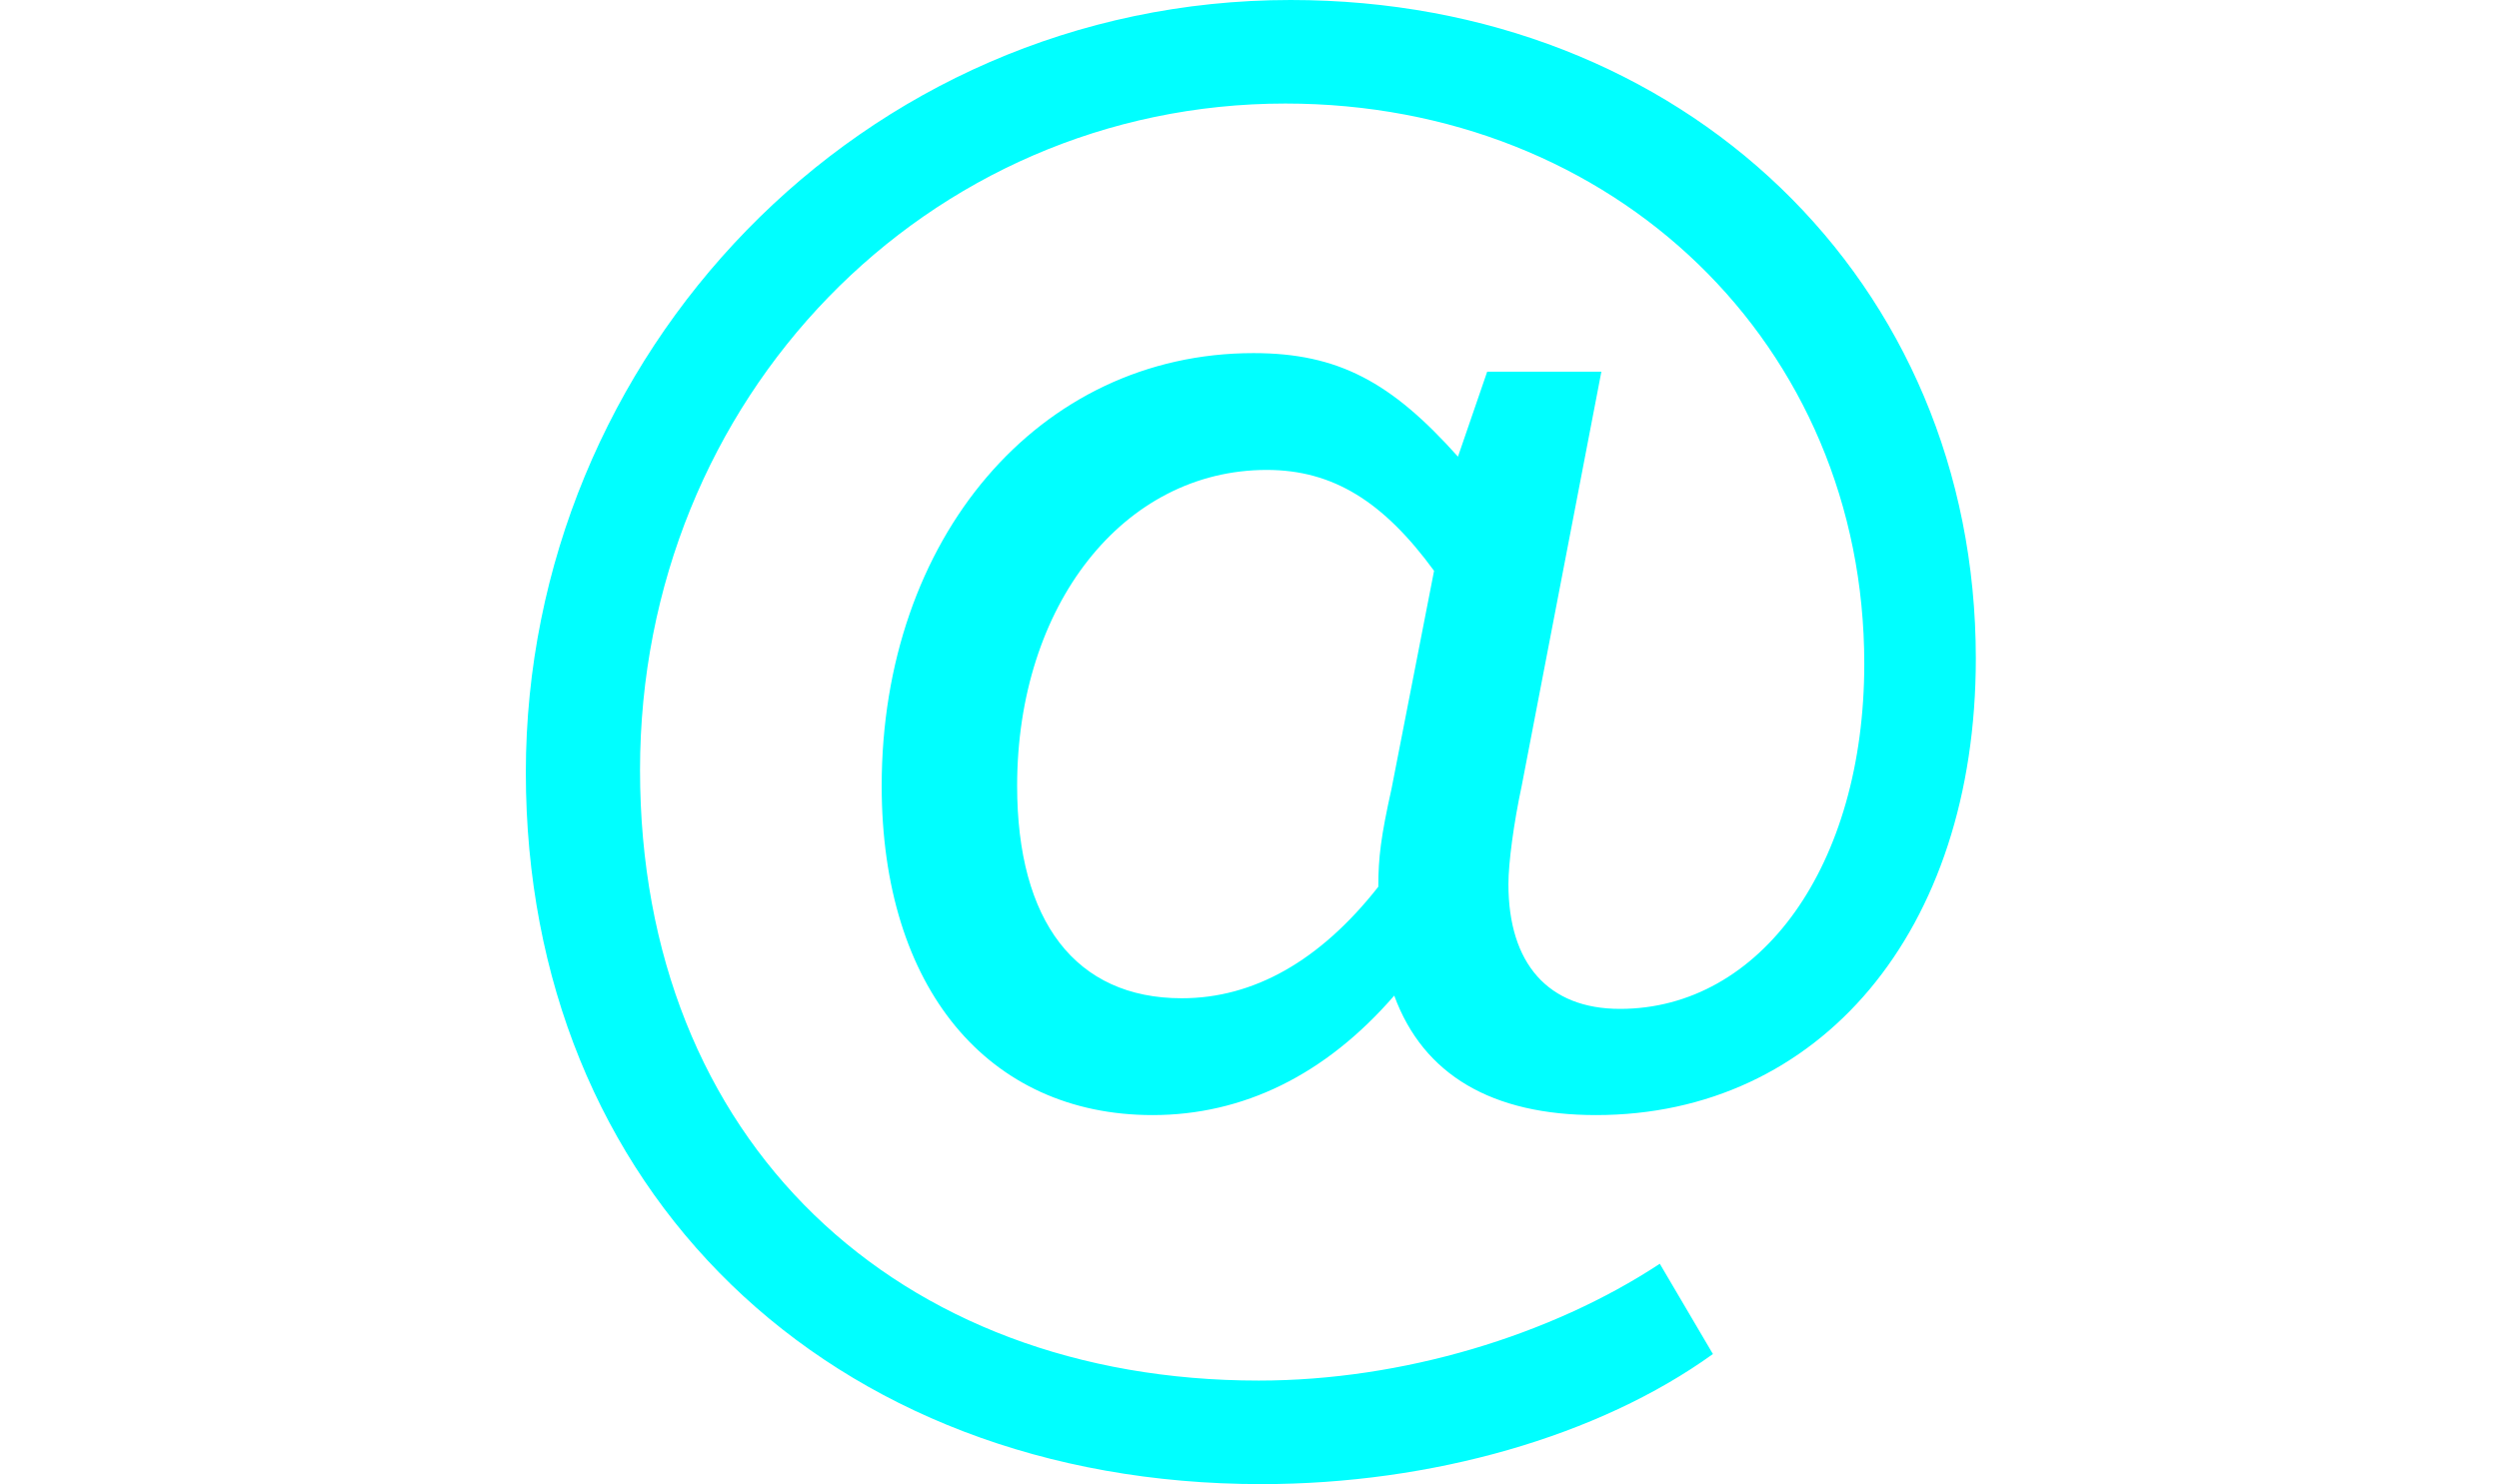
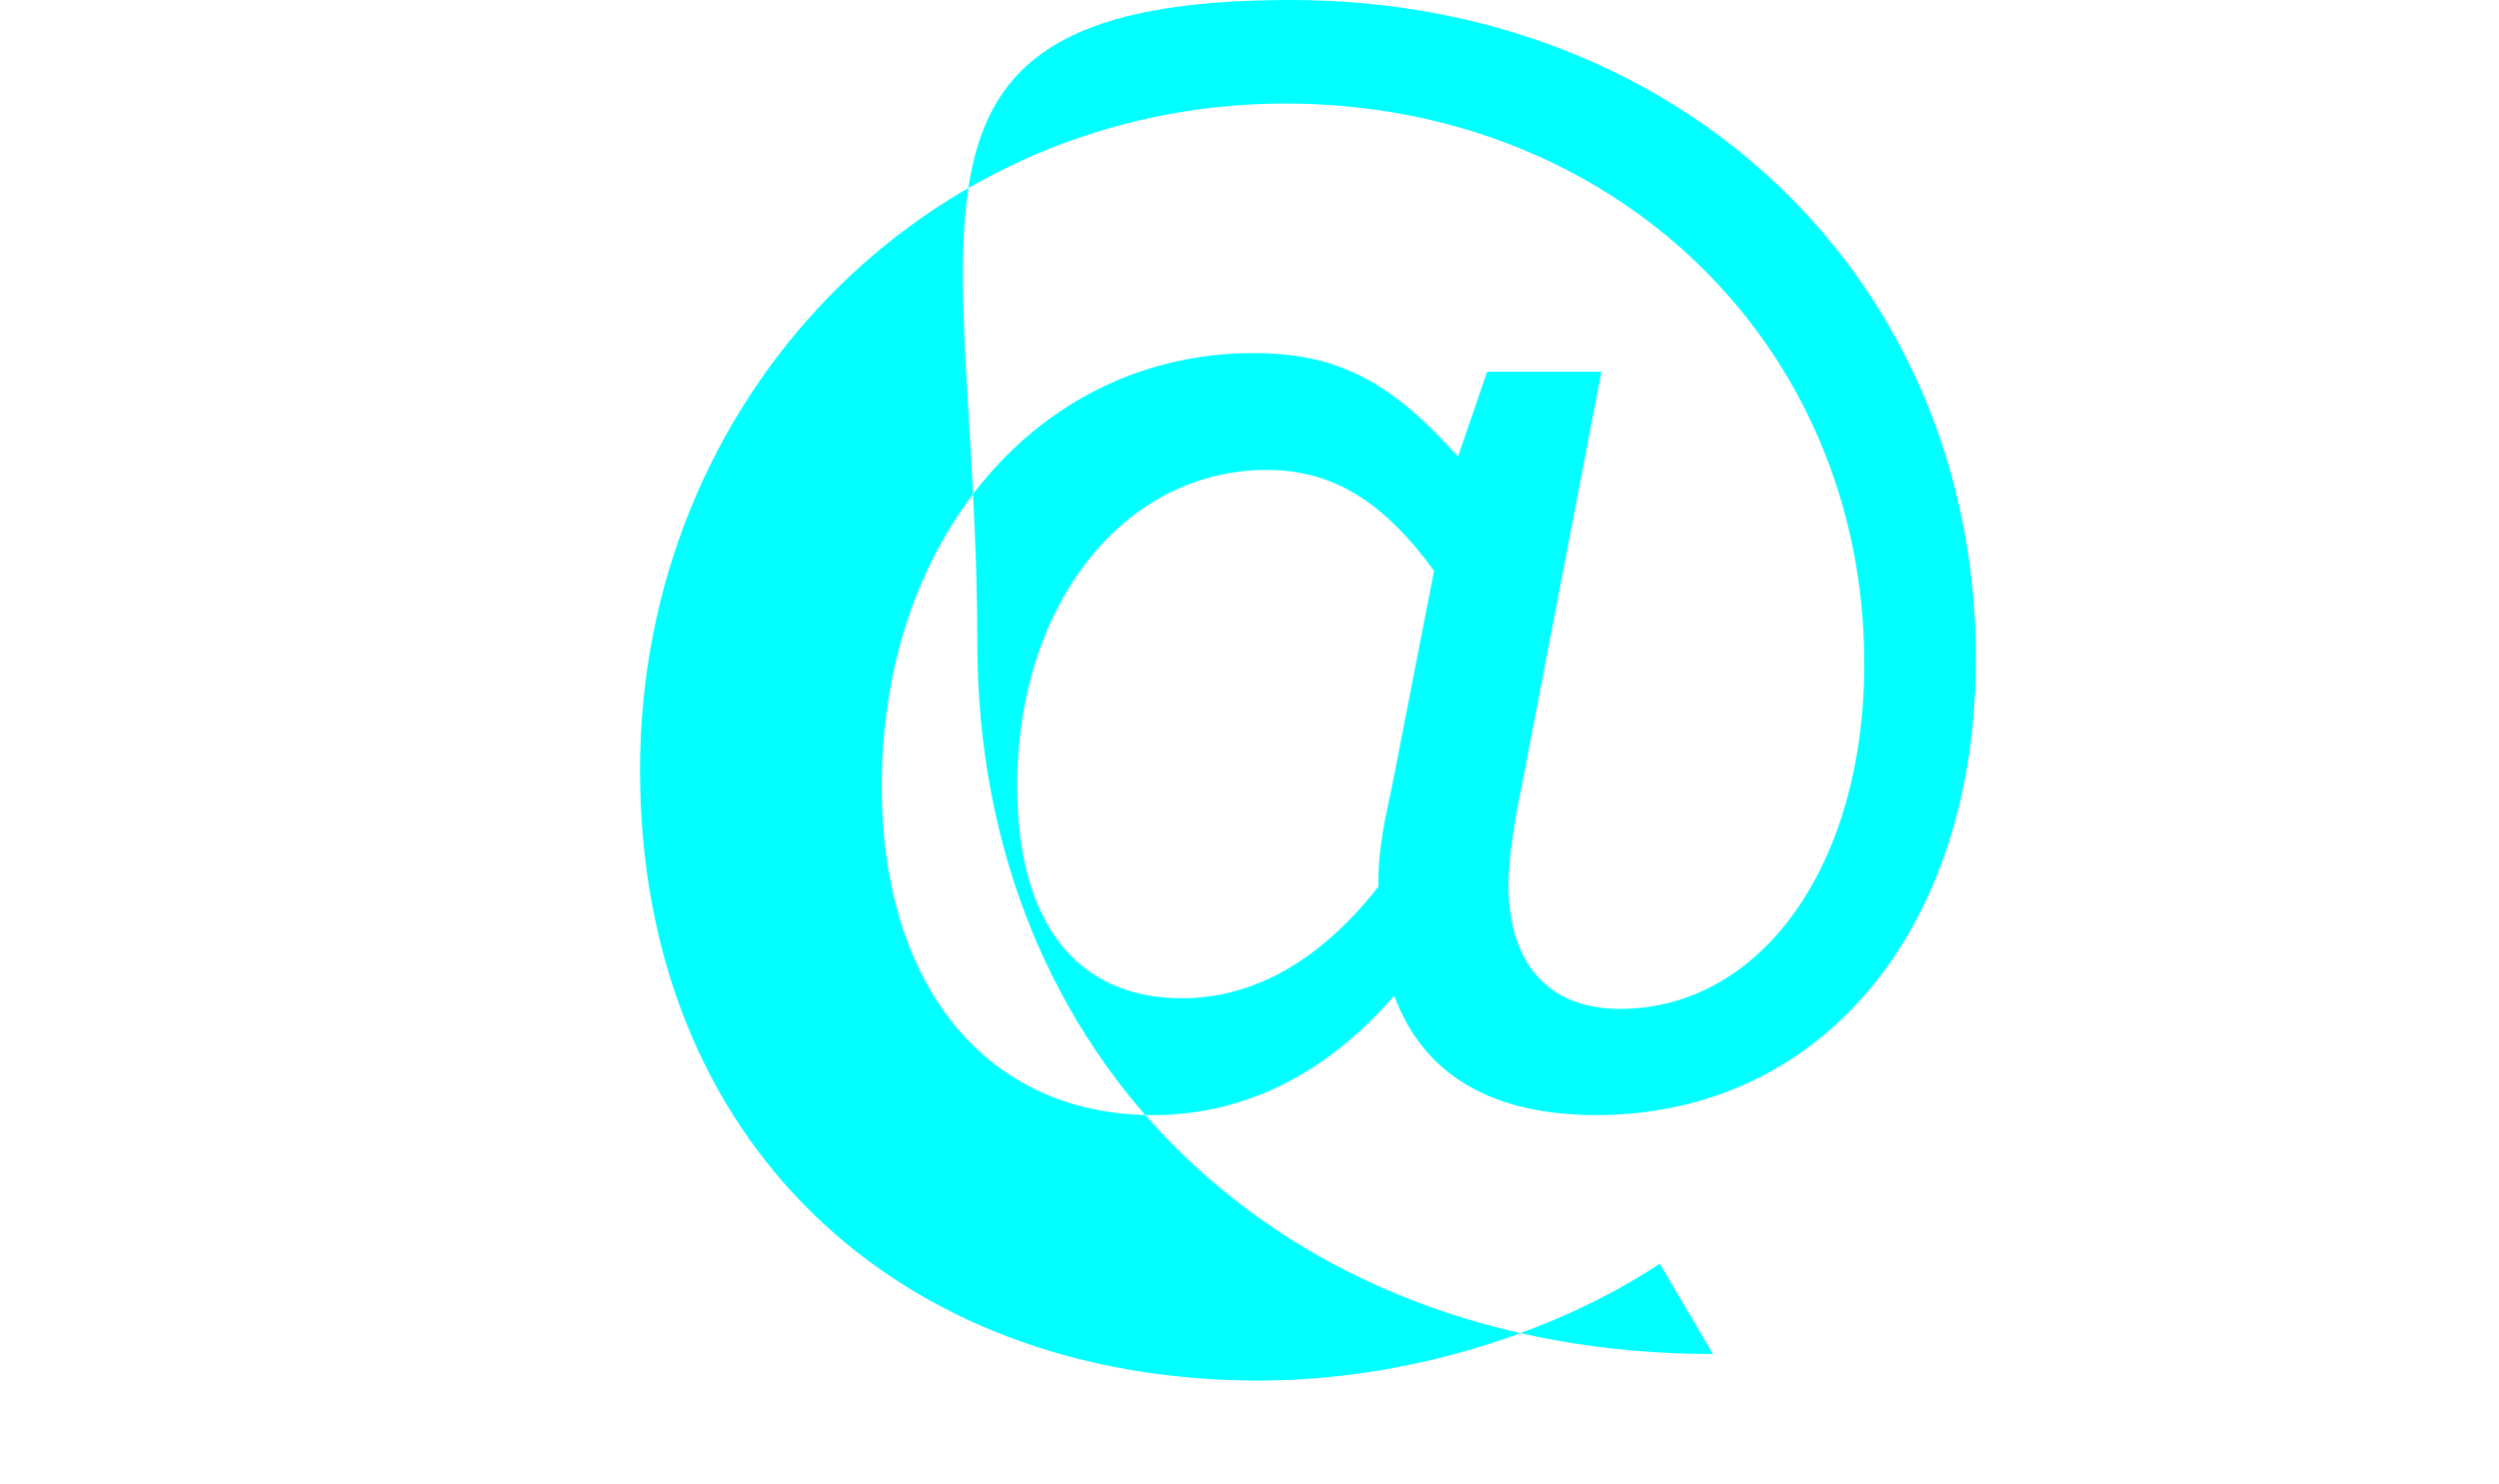
<svg xmlns="http://www.w3.org/2000/svg" version="1.1" id="Ebene_2_00000047031104947090829600000012547805279334326446_" x="0px" y="0px" viewBox="0 0 94.1 55.9" style="enable-background:new 0 0 94.1 55.9;" xml:space="preserve">
  <style type="text/css">
	.st0{fill:#00FFFF;}
	.st1{fill:none;}
</style>
  <g id="Type">
-     <path class="st0" d="M52.5,37.5c-2.6,3-5.7,4.5-9.1,4.5c-6.2,0-10.2-4.8-10.2-12.4c0-9.3,5.9-16.3,14-16.3c3.2,0,5.2,1.1,7.7,3.9   L56,14h4.3l-3,15.6c-0.3,1.4-0.5,2.9-0.5,3.7c0,3,1.5,4.7,4.2,4.7c5.3,0,9.2-5.4,9.2-13c0-12-9.4-21.1-21.8-21.1   C34.9,3.9,24.1,15,24.1,29s9.7,23,23.3,23c5.4,0,11-1.7,15.1-4.4l2,3.4c-4.3,3.1-10.6,4.9-17,4.9c-16.3,0-27.7-11.1-27.7-26.8   S32.4,0,48.6,0c14.8,0,25.8,10.6,25.8,24.8c0,10.3-5.9,17.2-14.3,17.2C56.2,42,53.6,40.5,52.5,37.5L52.5,37.5z M54,21.5   c-1.9-2.6-3.8-3.8-6.3-3.8c-5.4,0-9.4,5.1-9.4,11.9c0,5.1,2.2,8,6.2,8c2.7,0,5.2-1.4,7.4-4.2c0-1.1,0.1-1.9,0.5-3.7L54,21.5   L54,21.5z" />
-     <rect class="st1" width="94.1" height="55.9" />
+     <path class="st0" d="M52.5,37.5c-2.6,3-5.7,4.5-9.1,4.5c-6.2,0-10.2-4.8-10.2-12.4c0-9.3,5.9-16.3,14-16.3c3.2,0,5.2,1.1,7.7,3.9   L56,14h4.3l-3,15.6c-0.3,1.4-0.5,2.9-0.5,3.7c0,3,1.5,4.7,4.2,4.7c5.3,0,9.2-5.4,9.2-13c0-12-9.4-21.1-21.8-21.1   C34.9,3.9,24.1,15,24.1,29s9.7,23,23.3,23c5.4,0,11-1.7,15.1-4.4l2,3.4c-16.3,0-27.7-11.1-27.7-26.8   S32.4,0,48.6,0c14.8,0,25.8,10.6,25.8,24.8c0,10.3-5.9,17.2-14.3,17.2C56.2,42,53.6,40.5,52.5,37.5L52.5,37.5z M54,21.5   c-1.9-2.6-3.8-3.8-6.3-3.8c-5.4,0-9.4,5.1-9.4,11.9c0,5.1,2.2,8,6.2,8c2.7,0,5.2-1.4,7.4-4.2c0-1.1,0.1-1.9,0.5-3.7L54,21.5   L54,21.5z" />
  </g>
</svg>